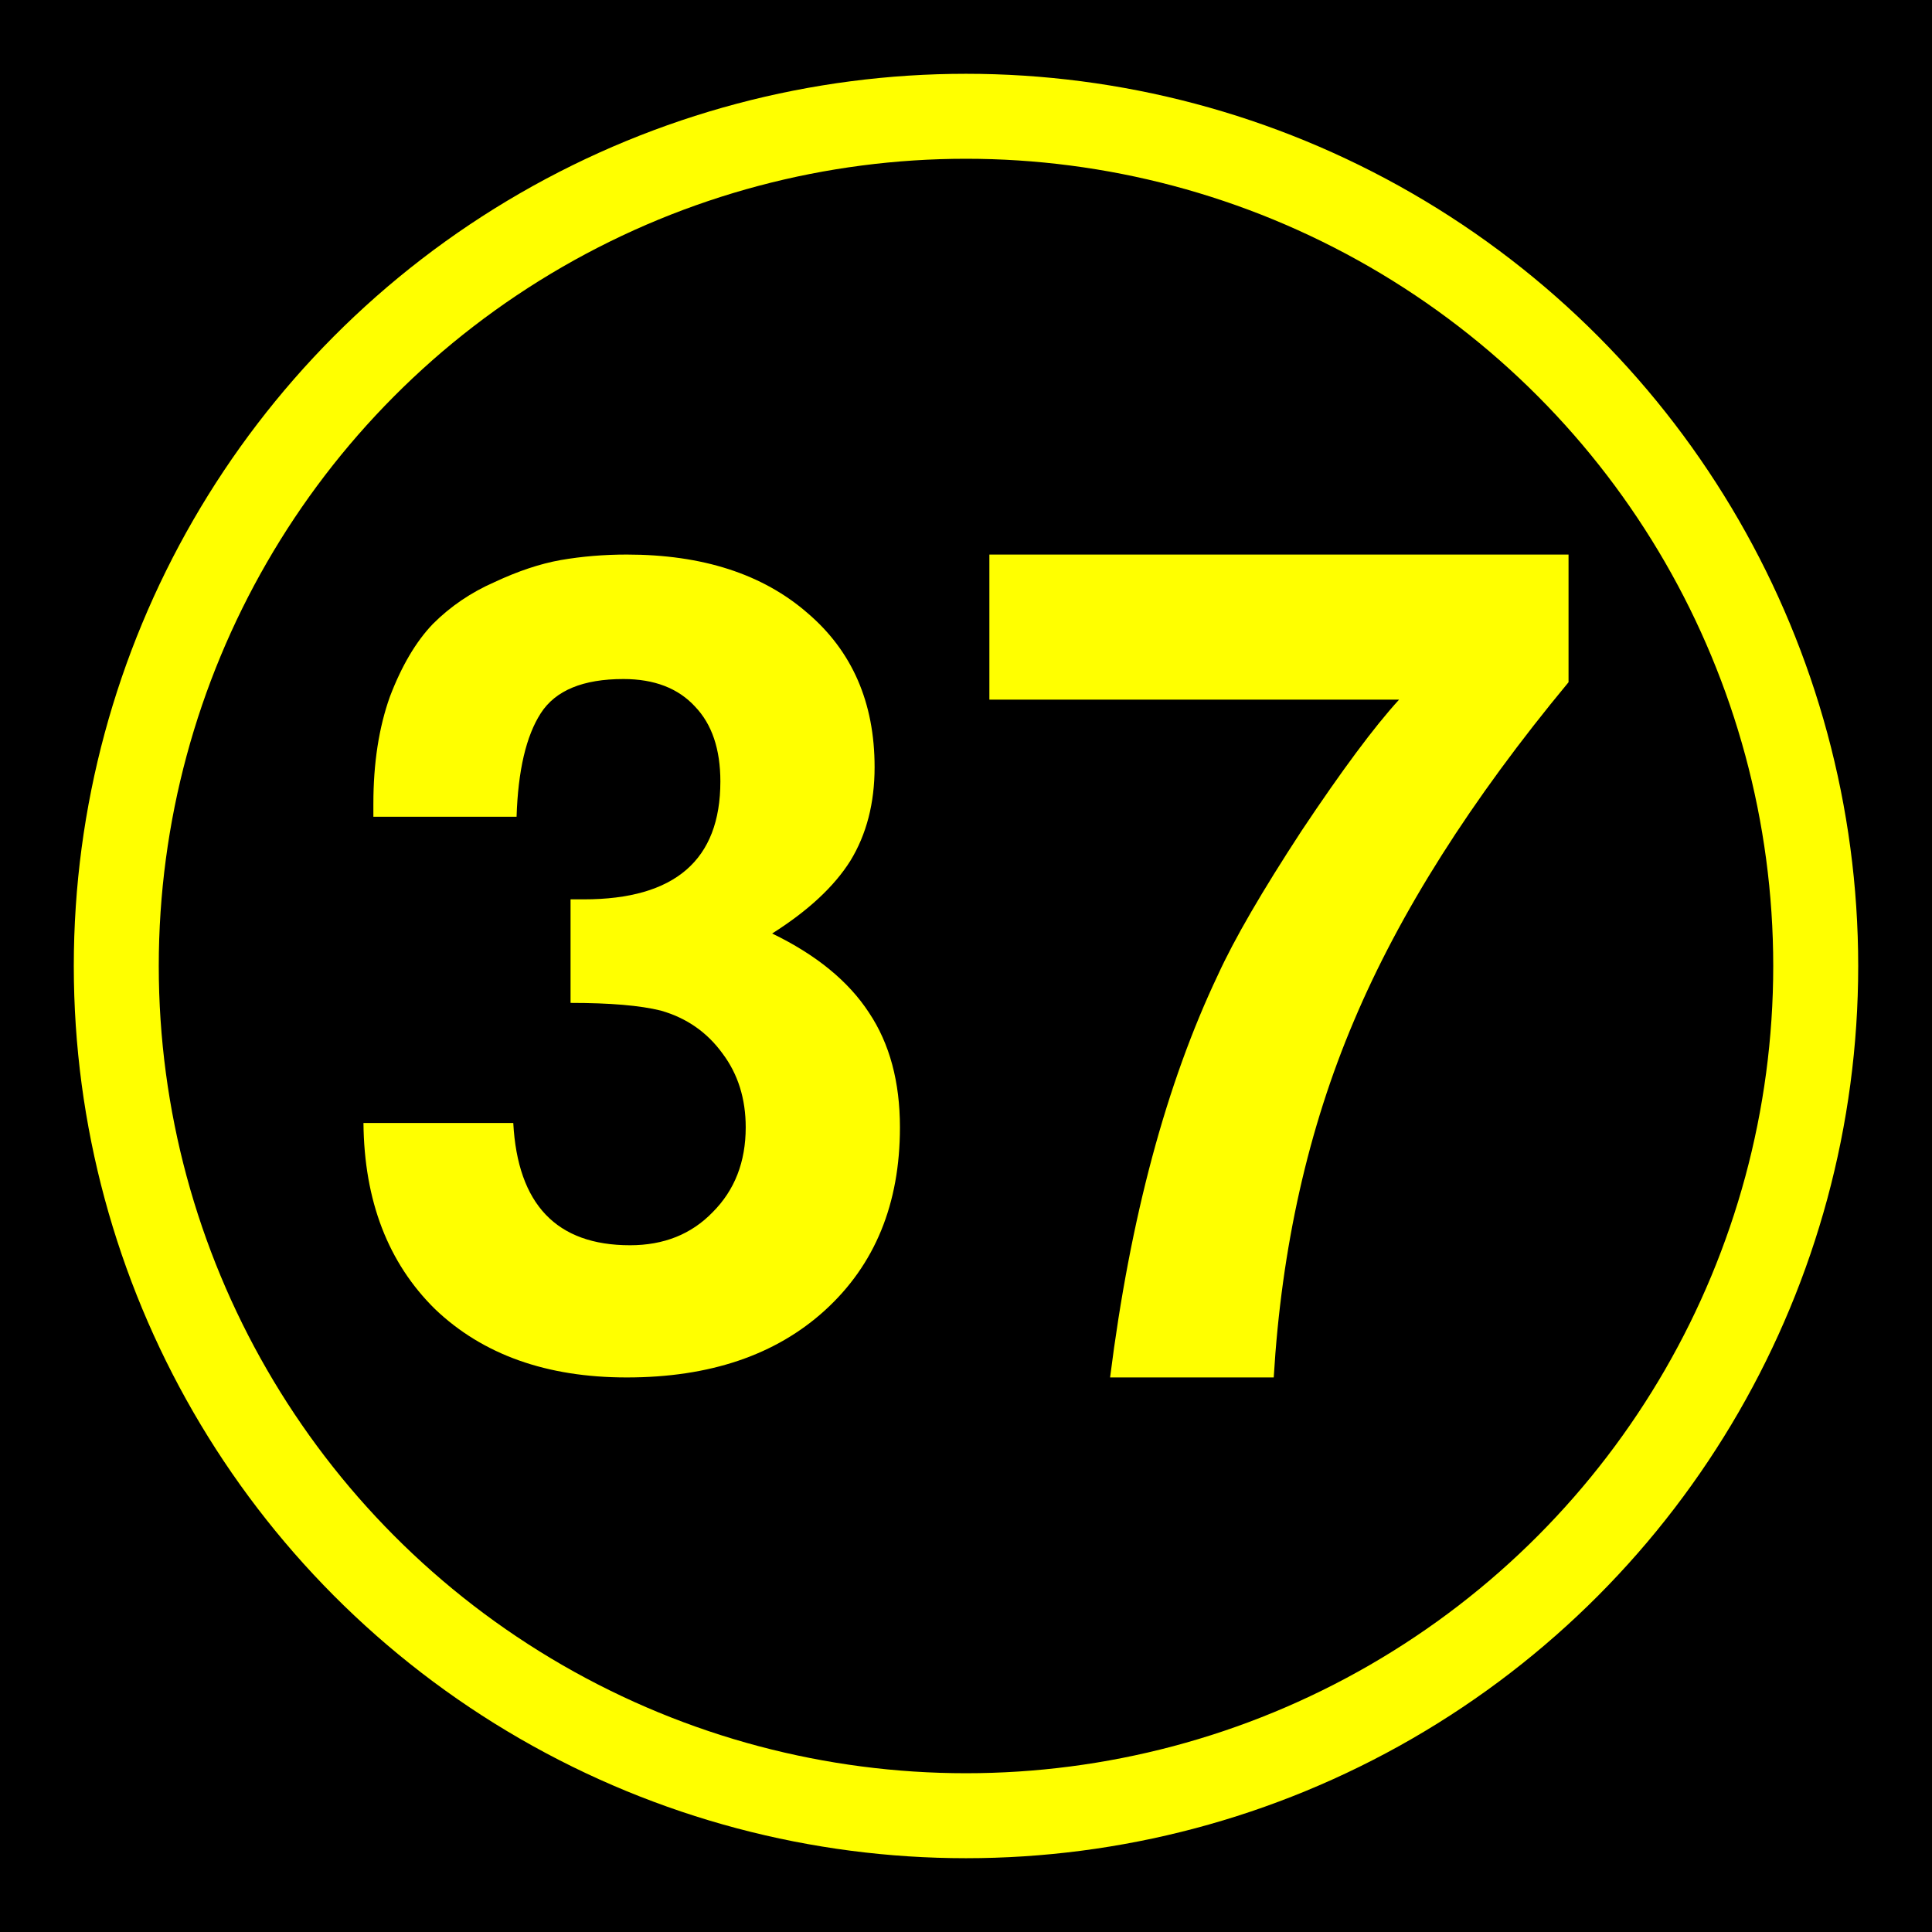
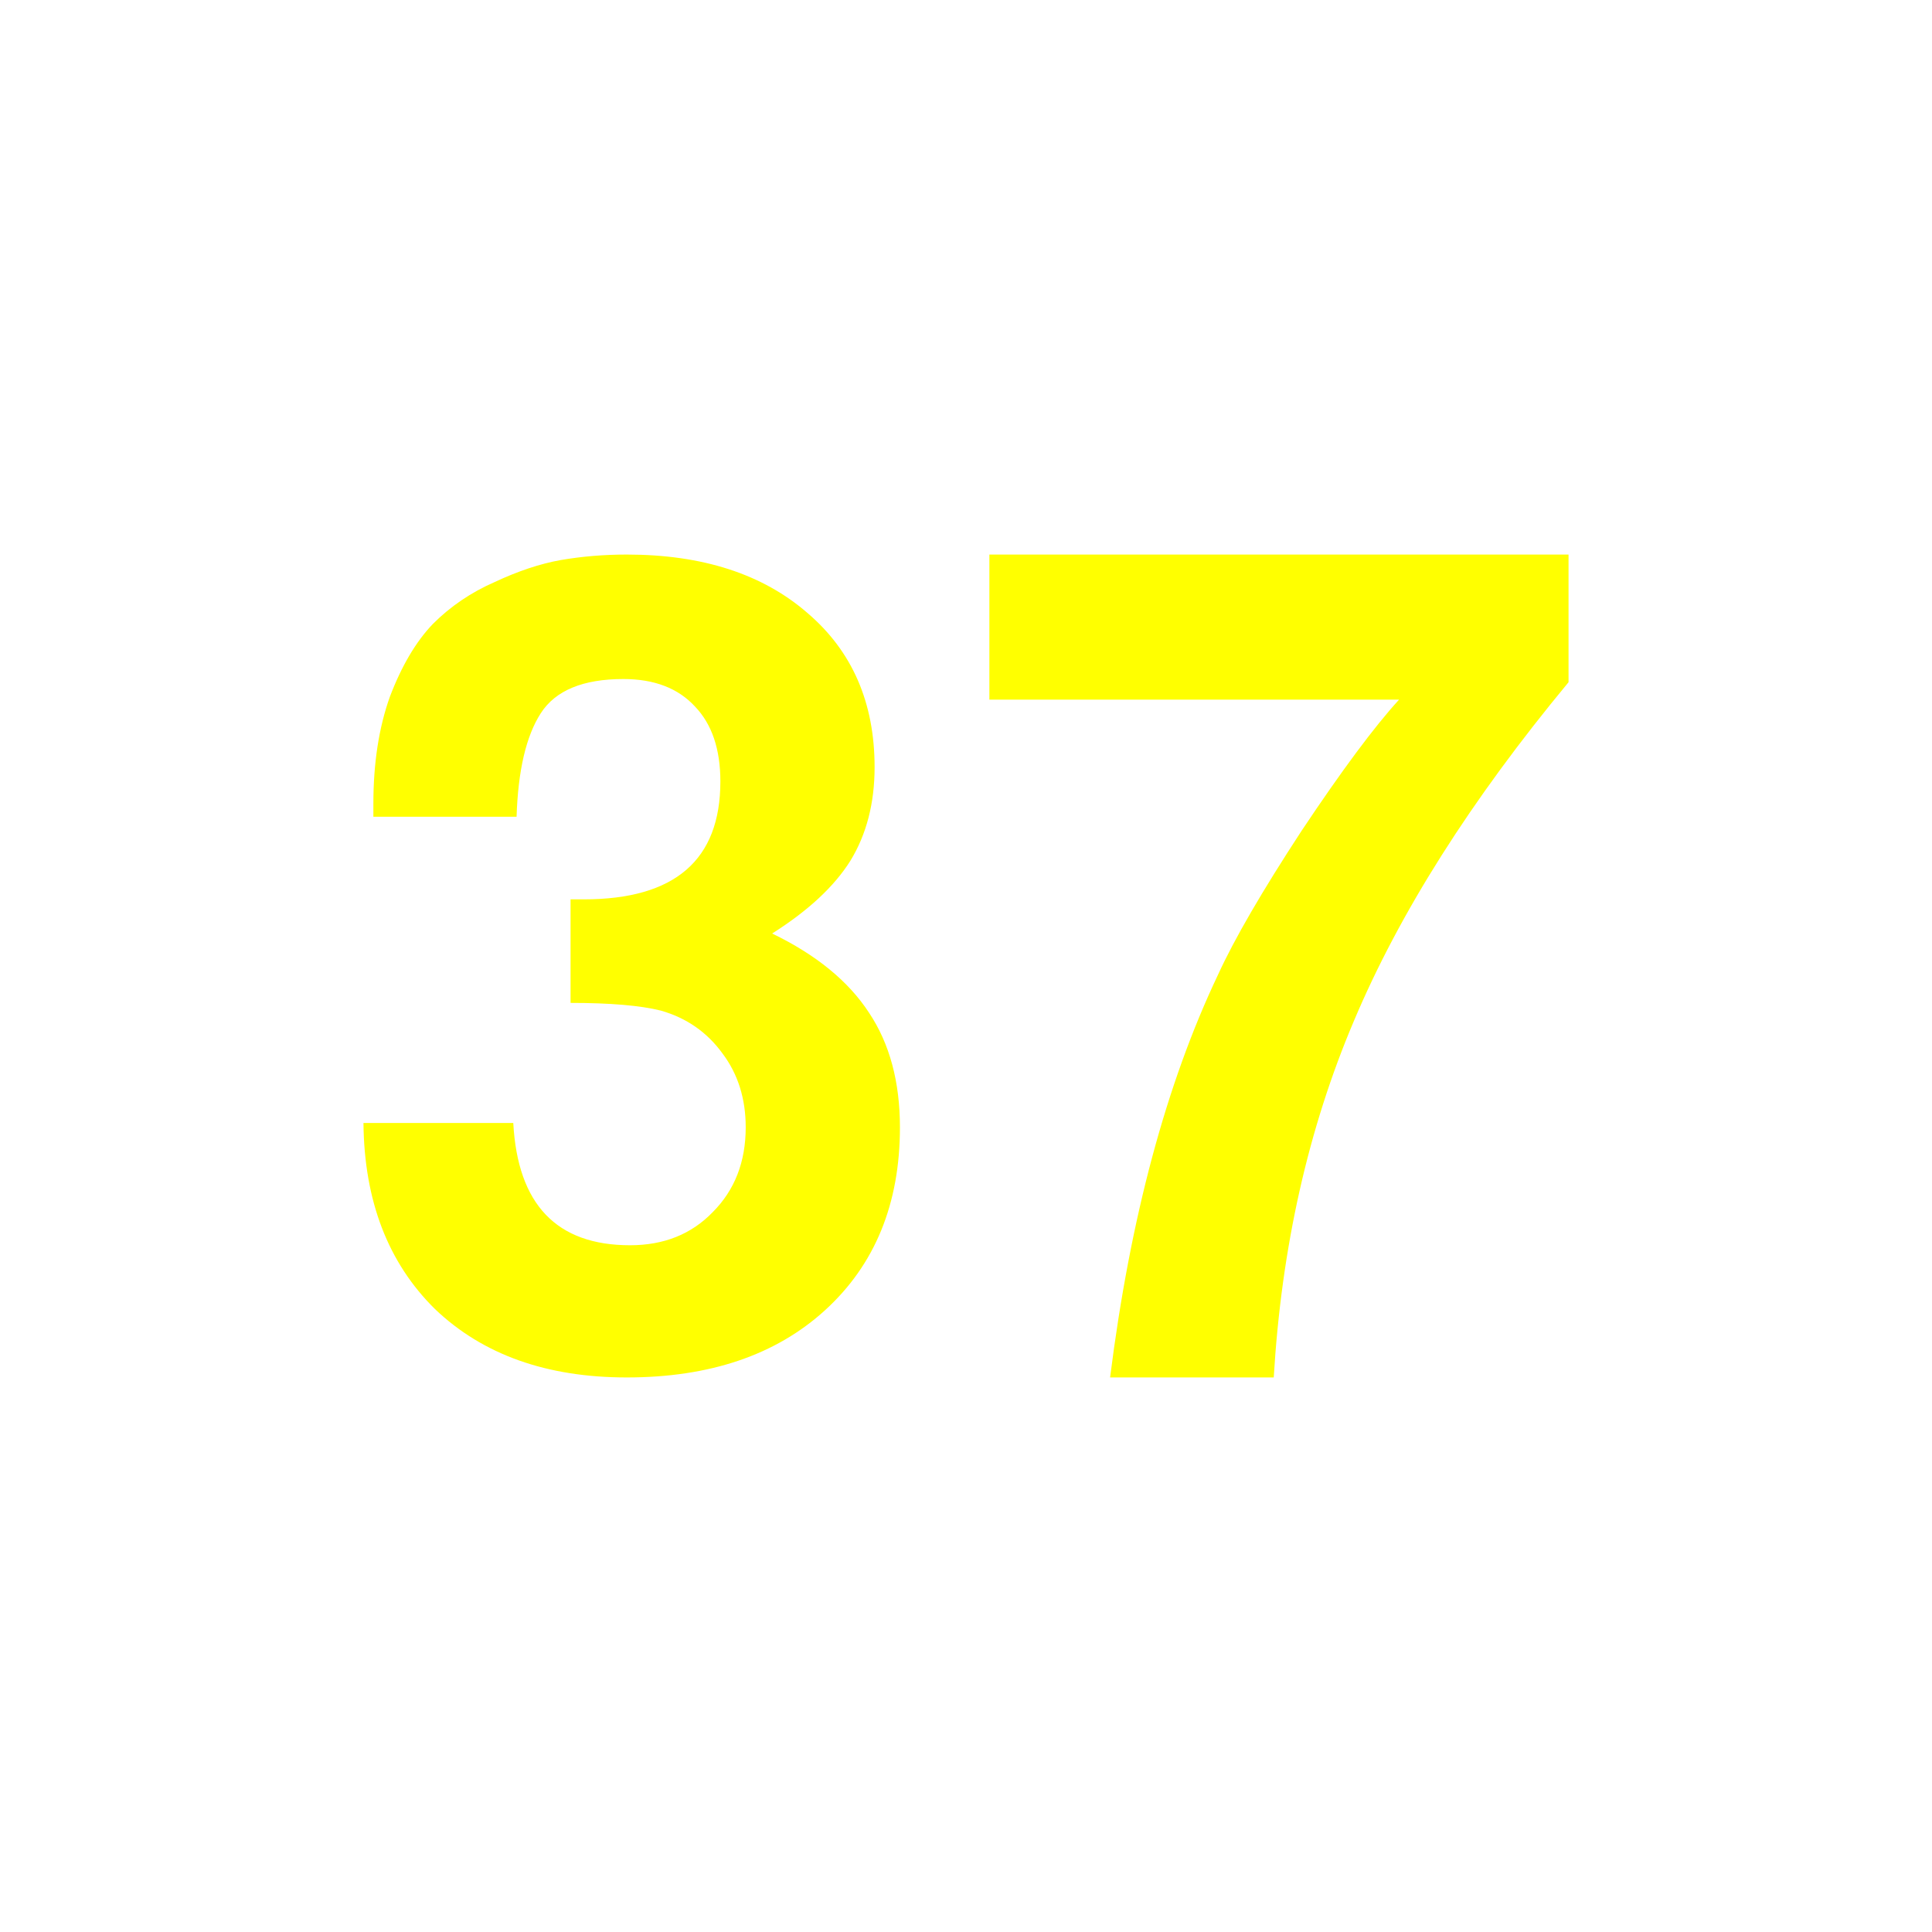
<svg xmlns="http://www.w3.org/2000/svg" height="432" width="432">
-   <rect fill="black" height="432" width="432" />
-   <circle cx="216" cy="216" fill="none" r="190" stroke="yellow" stroke-width="19" />
  <g fill="yellow">
    <path d="m 83.488,179.668 c -1e-5,-9.032 1.232,-16.996 3.695,-23.893 2.627,-6.897 5.83,-12.316 9.606,-16.257 3.941,-3.941 8.539,-7.061 13.794,-9.36 5.255,-2.463 10.181,-4.105 14.779,-4.926 4.762,-0.821 9.688,-1.231 14.779,-1.232 16.914,1.8e-4 30.379,4.352 40.396,13.055 10.017,8.539 15.025,20.034 15.025,34.485 -1e-4,8.047 -1.806,15.026 -5.419,20.937 -3.613,5.748 -9.442,11.167 -17.489,16.257 9.853,4.762 17.078,10.674 21.676,17.735 4.598,6.897 6.897,15.436 6.897,25.617 -2e-4,17.078 -5.583,30.708 -16.75,40.889 -11.002,10.017 -25.781,15.025 -44.337,15.025 -17.899,-10e-6 -32.186,-5.091 -42.859,-15.272 C 86.772,282.383 81.435,268.507 81.271,251.1 l 33.499,0 c 0.985,18.228 9.688,27.341 26.11,27.341 7.554,3e-5 13.712,-2.463 18.474,-7.39 4.926,-4.926 7.389,-11.249 7.39,-18.967 -9e-5,-6.404 -1.724,-11.905 -5.173,-16.503 -3.449,-4.762 -8.046,-7.964 -13.794,-9.606 -4.598,-1.149 -11.331,-1.724 -20.198,-1.724 l 0,-23.154 2.956,0 c 20.362,1e-4 30.543,-8.785 30.544,-26.356 -9e-5,-7.225 -1.889,-12.808 -5.665,-16.75 -3.777,-4.105 -9.114,-6.158 -16.011,-6.158 -9.032,1.5e-4 -15.19,2.545 -18.474,7.636 -3.284,5.091 -5.091,12.809 -5.419,23.154 l -32.021,0 0,-2.956" />
    <path d="m 350.729,124 0,28.547 c -21.8,26.298 -37.804,51.558 -48.011,75.78 C 292.51,252.376 286.541,278.934 284.811,308 l -36.592,0 c 4.498,-35.641 12.543,-65.659 24.135,-90.054 3.633,-7.959 9.862,-18.685 18.685,-32.181 8.997,-13.495 16.263,-23.27 21.8,-29.326 l -91.611,0 0,-32.44 129.501,0" />
  </g>
</svg>